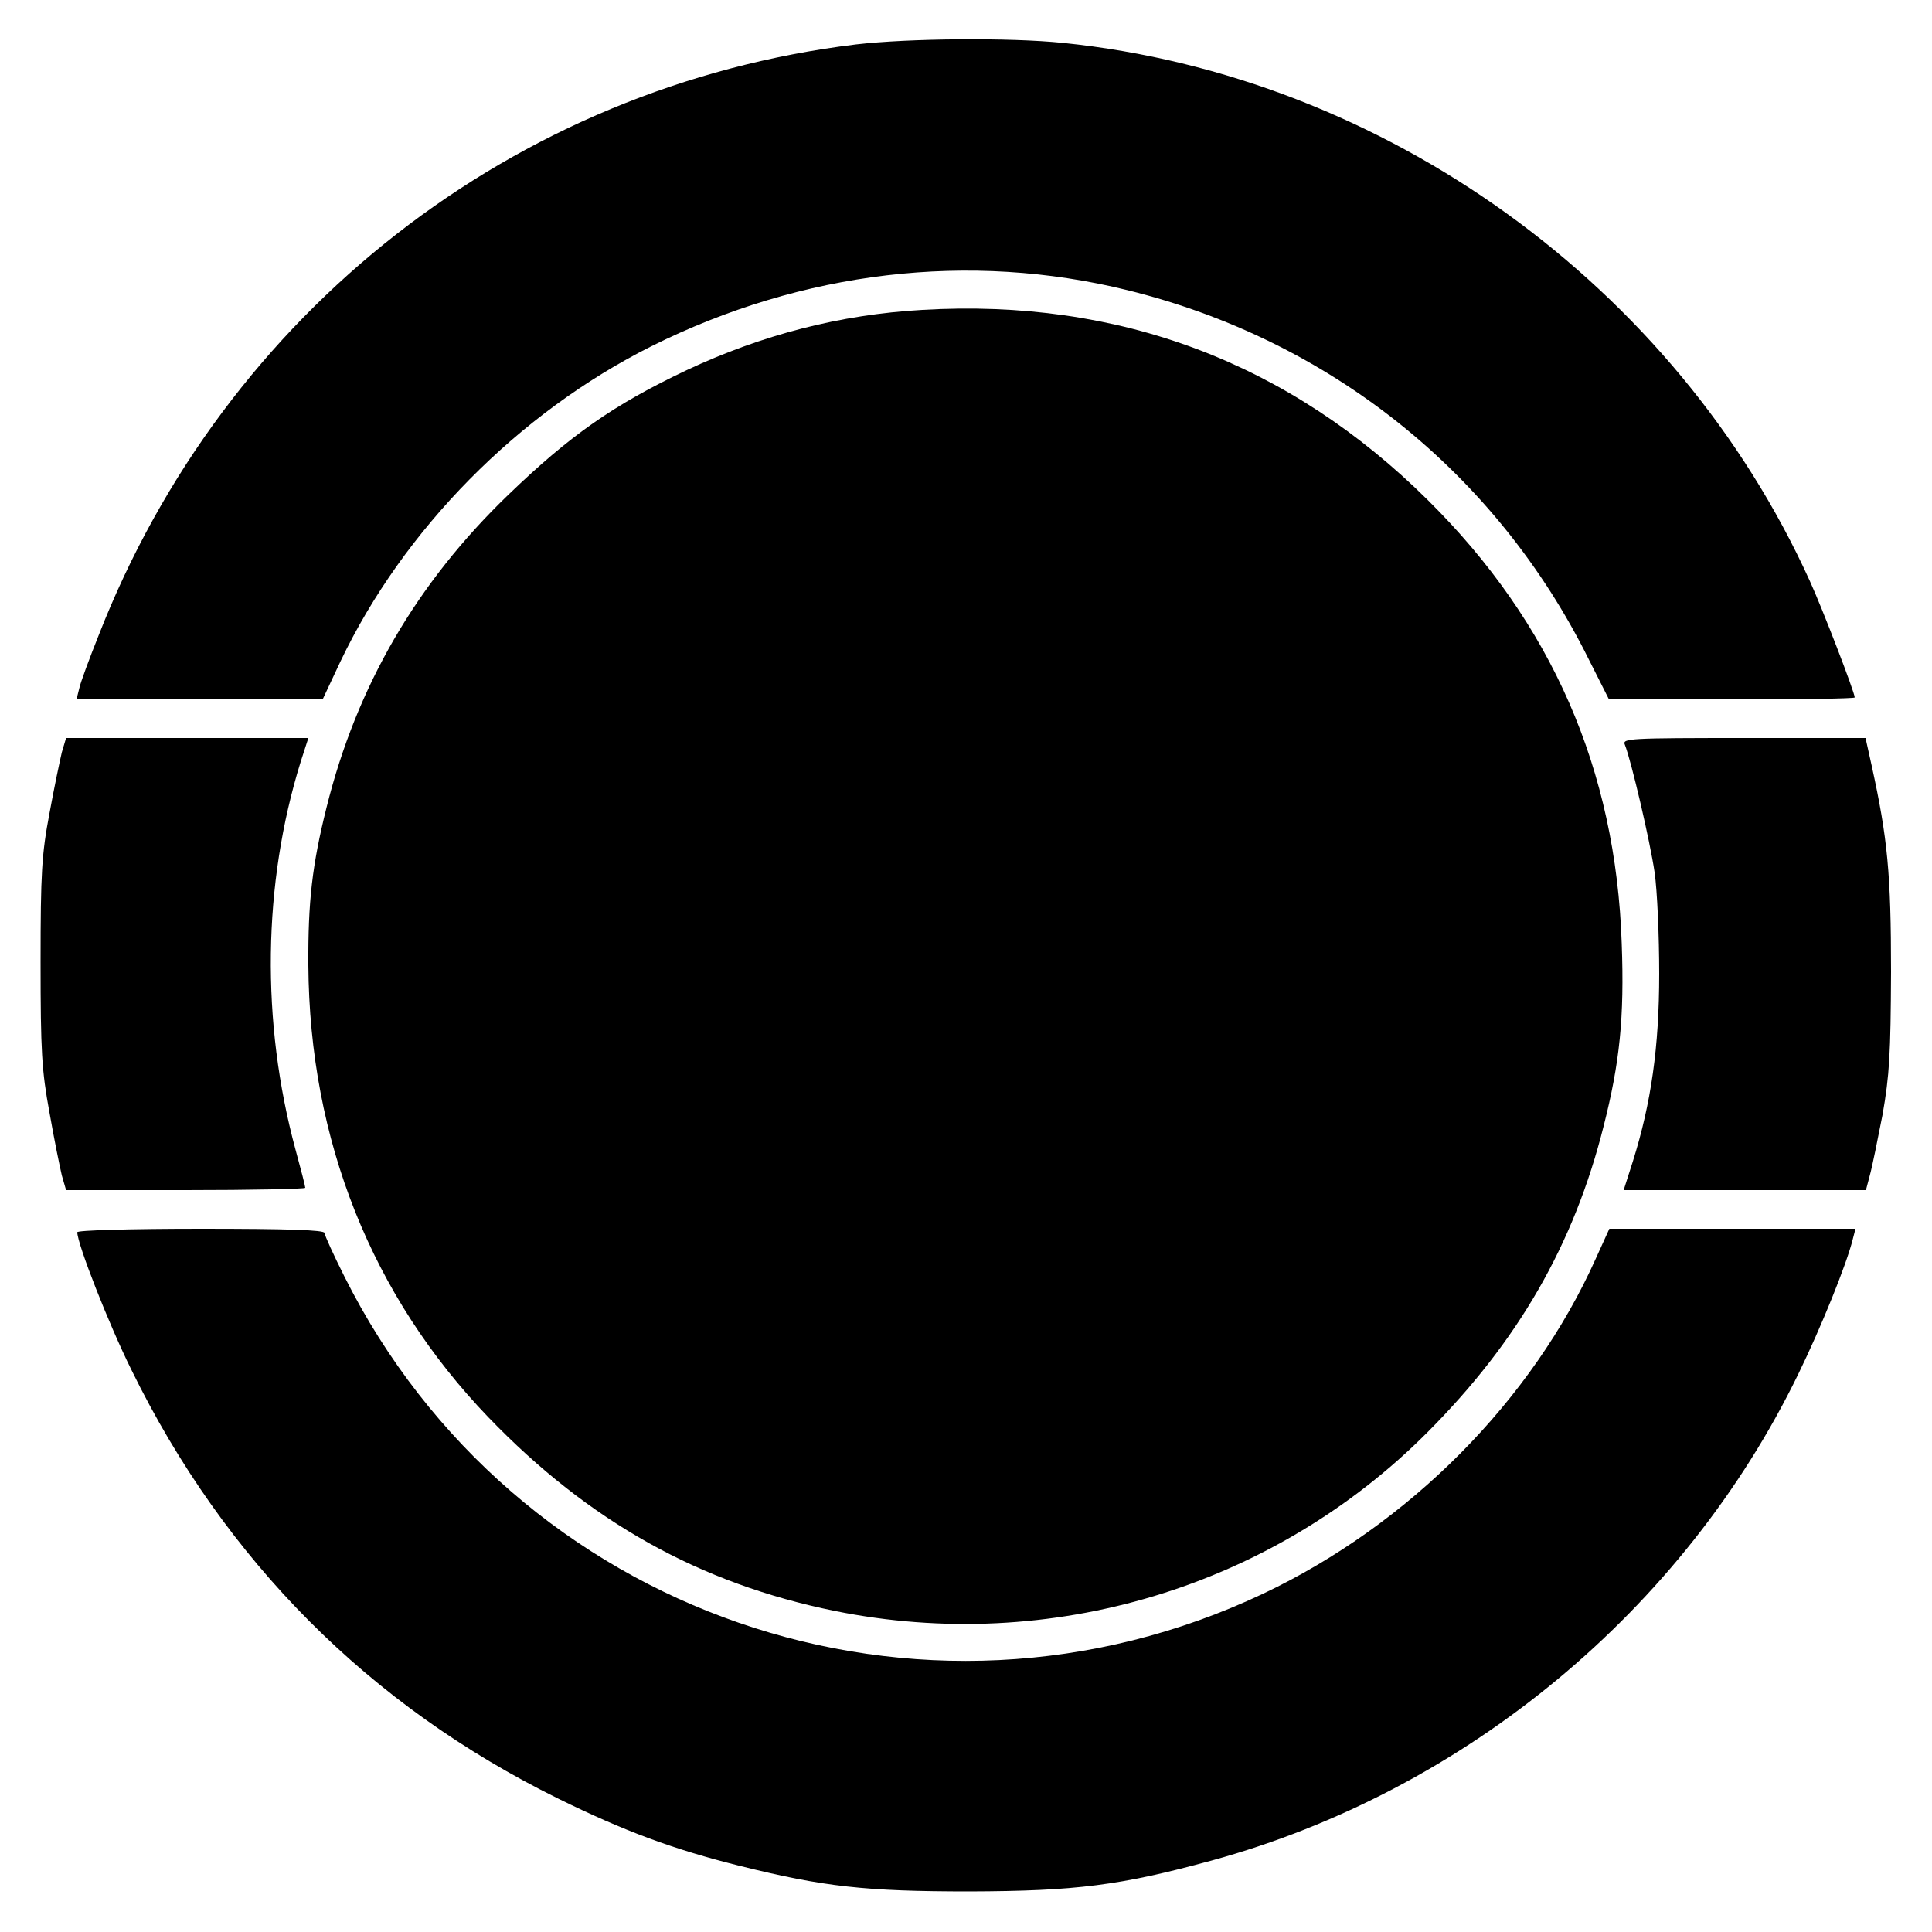
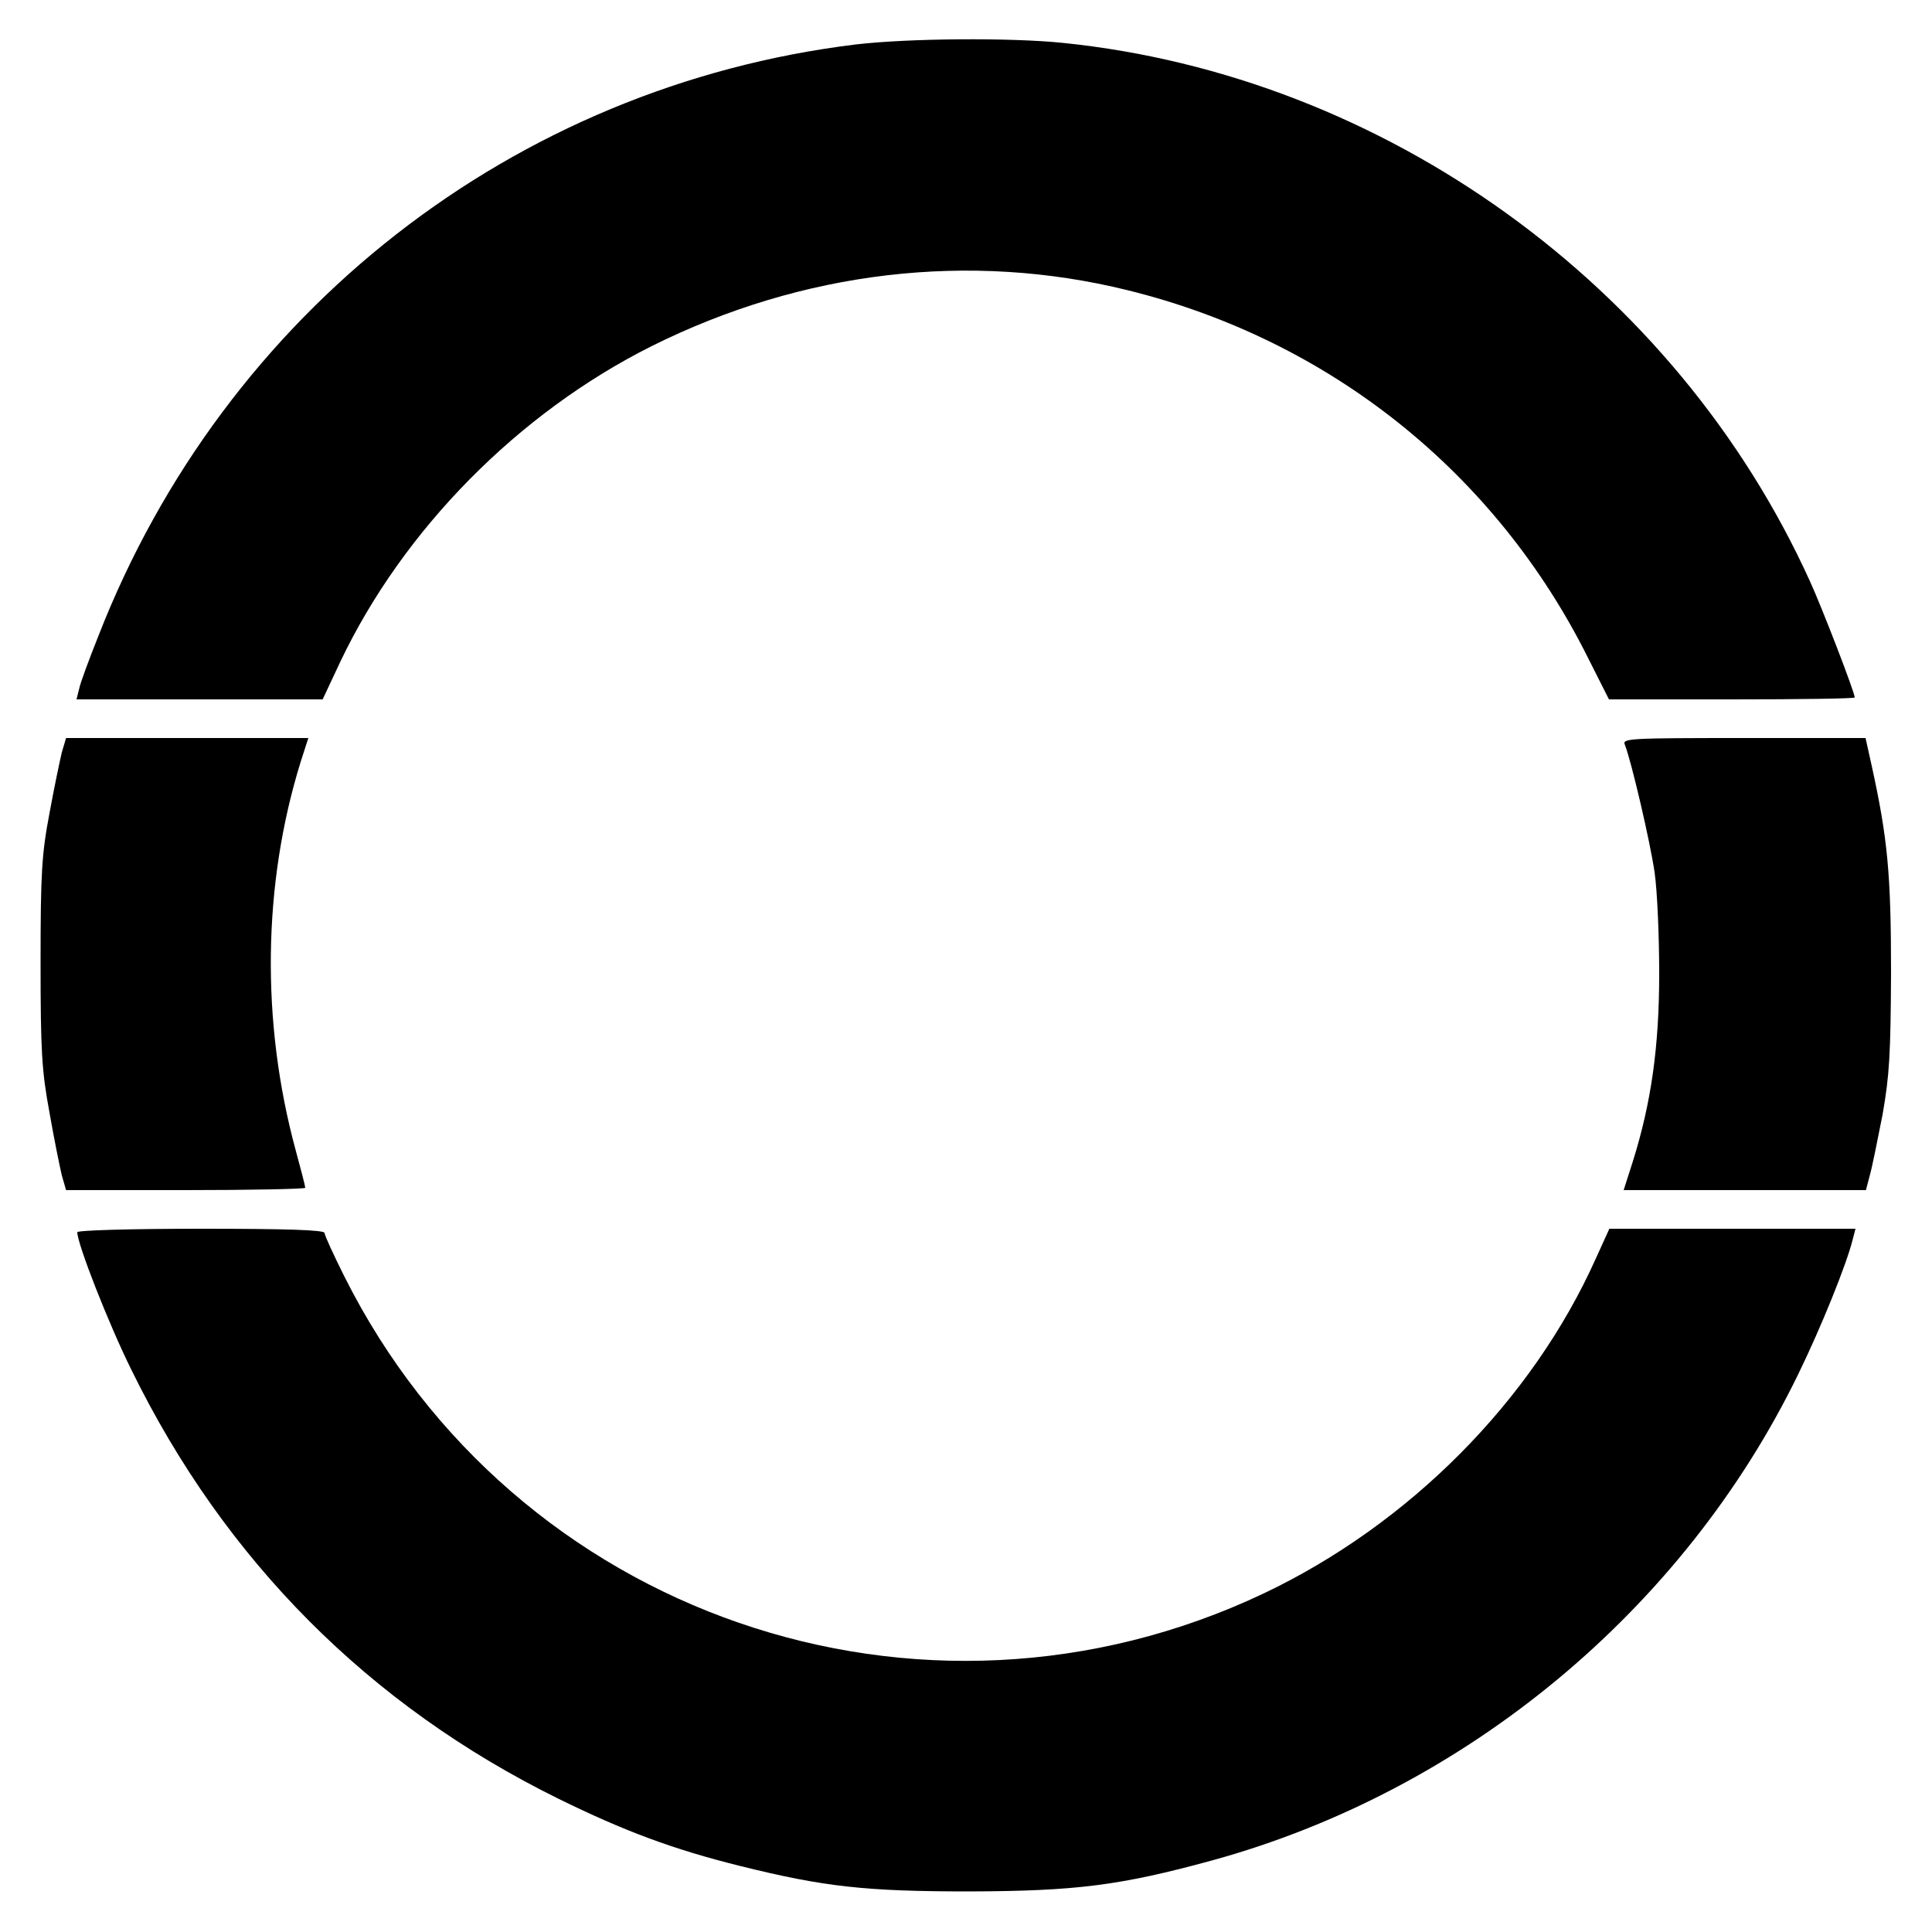
<svg xmlns="http://www.w3.org/2000/svg" version="1.0" width="500pt" height="500pt" viewBox="0 0 500 500" preserveAspectRatio="xMidYMid meet">
  <g transform="translate(0,500) scale(0.1,-0.1)" fill="#000000" stroke="none">
    <path d="M2215 4885 c-885 -108 -1633 -692 -1960 -1530 -24 -60 -47 -122 -50 -137 l-7 -28 318 0 319 0 46 98 c163 342 460 643 805 816 391 195 823 246 1232 145 524 -129 954 -473 1193 -954 l53 -105 318 0 c175 0 318 2 318 5 0 13 -84 231 -116 301 -347 765 -1101 1308 -1933 1393 -137 14 -399 12 -536 -4z" />
-     <path d="M2387 4198 c-213 -12 -416 -65 -610 -156 -190 -90 -302 -169 -461 -322 -238 -229 -393 -496 -471 -810 -37 -148 -48 -243 -47 -408 3 -453 164 -856 466 -1170 260 -270 547 -430 896 -501 558 -113 1135 61 1535 463 234 235 378 485 455 791 42 165 54 282 47 473 -15 450 -181 830 -501 1147 -360 357 -800 523 -1309 493z" />
    <path d="M160 3053 c-5 -21 -20 -92 -32 -158 -20 -105 -23 -154 -23 -385 0 -231 3 -281 23 -389 12 -69 27 -142 32 -163 l11 -38 309 0 c171 0 310 3 310 6 0 4 -11 47 -25 98 -90 332 -85 688 13 1004 l20 62 -314 0 -313 0 -11 -37z" />
    <path d="M4205 3073 c17 -43 65 -249 77 -330 7 -48 12 -167 12 -263 0 -190 -21 -335 -68 -485 l-24 -75 314 0 313 0 10 38 c6 21 20 91 33 157 18 103 21 156 22 370 0 254 -9 346 -50 533 l-16 72 -315 0 c-296 0 -315 -1 -308 -17z" />
-     <path d="M200 1811 c0 -30 81 -237 140 -356 242 -494 616 -869 1105 -1110 171 -84 297 -131 470 -174 217 -54 324 -66 595 -66 274 1 388 15 626 80 656 180 1221 648 1518 1259 59 121 125 284 141 349 l7 27 -318 0 -319 0 -35 -77 c-165 -368 -483 -688 -860 -867 -887 -420 -1940 -56 -2379 821 -28 56 -51 106 -51 112 0 8 -99 11 -320 11 -184 0 -320 -4 -320 -9z" />
+     <path d="M200 1811 c0 -30 81 -237 140 -356 242 -494 616 -869 1105 -1110 171 -84 297 -131 470 -174 217 -54 324 -66 595 -66 274 1 388 15 626 80 656 180 1221 648 1518 1259 59 121 125 284 141 349 l7 27 -318 0 -319 0 -35 -77 c-165 -368 -483 -688 -860 -867 -887 -420 -1940 -56 -2379 821 -28 56 -51 106 -51 112 0 8 -99 11 -320 11 -184 0 -320 -4 -320 -9" />
  </g>
</svg>